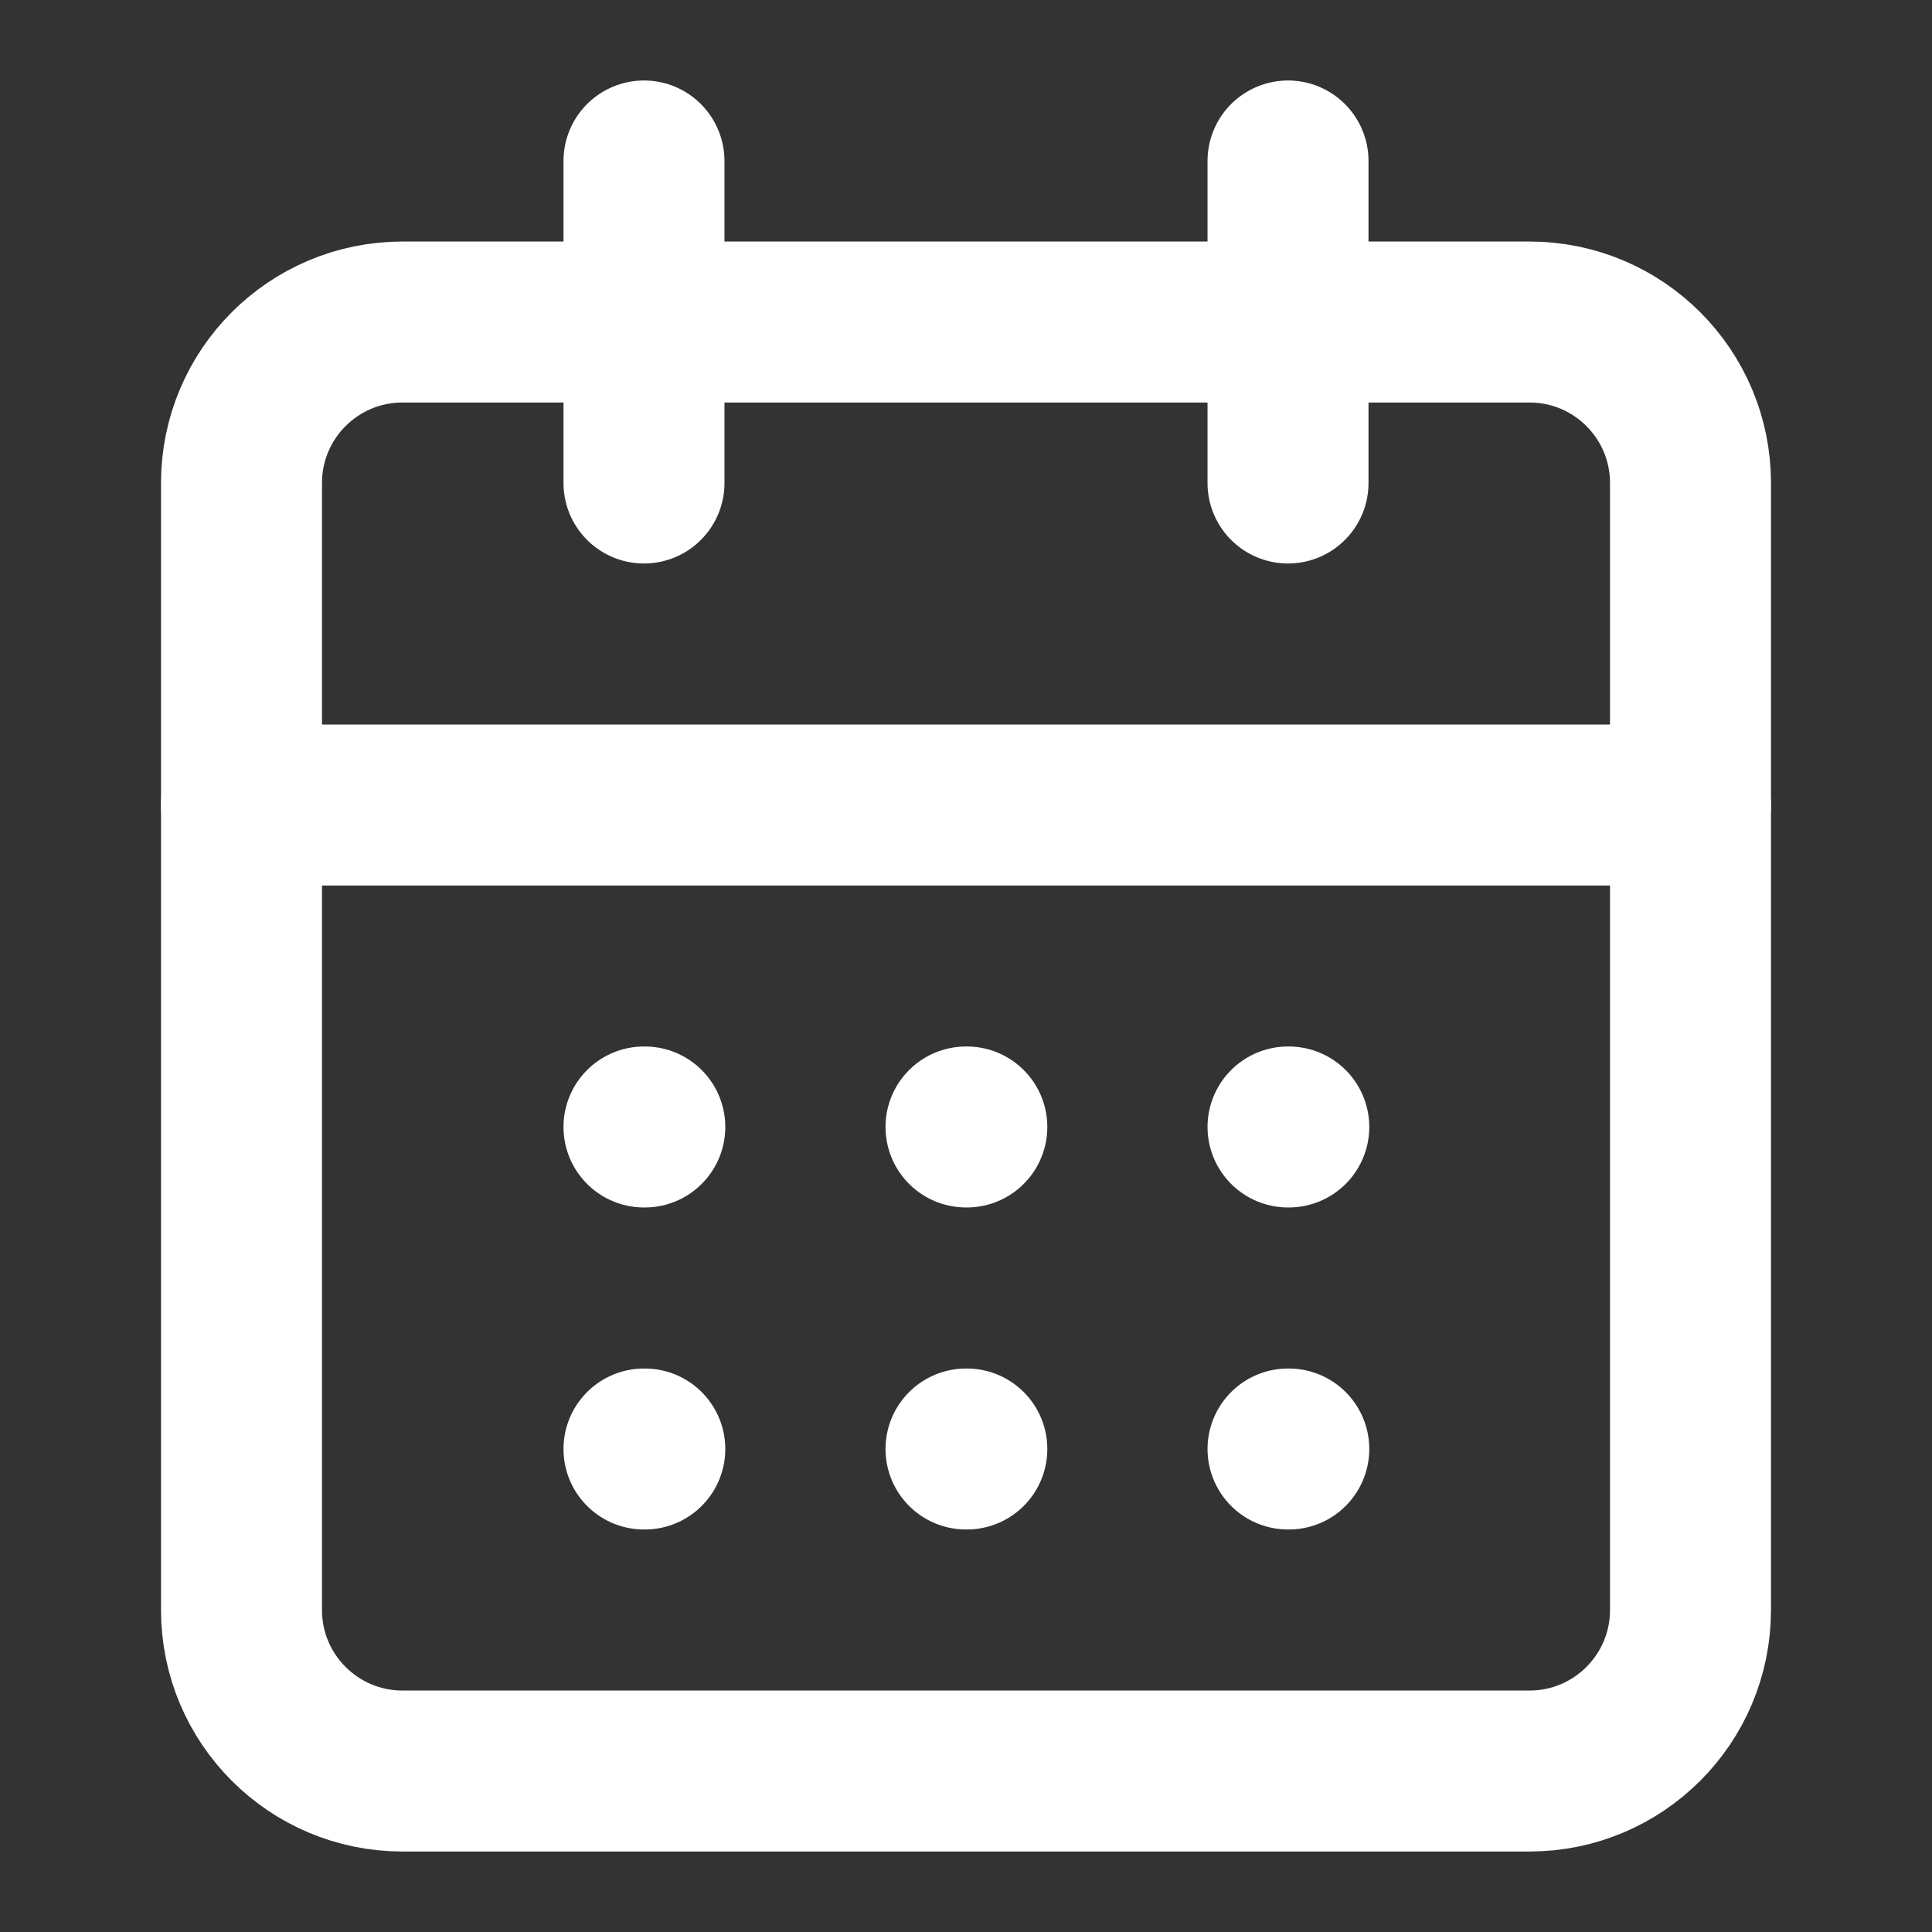
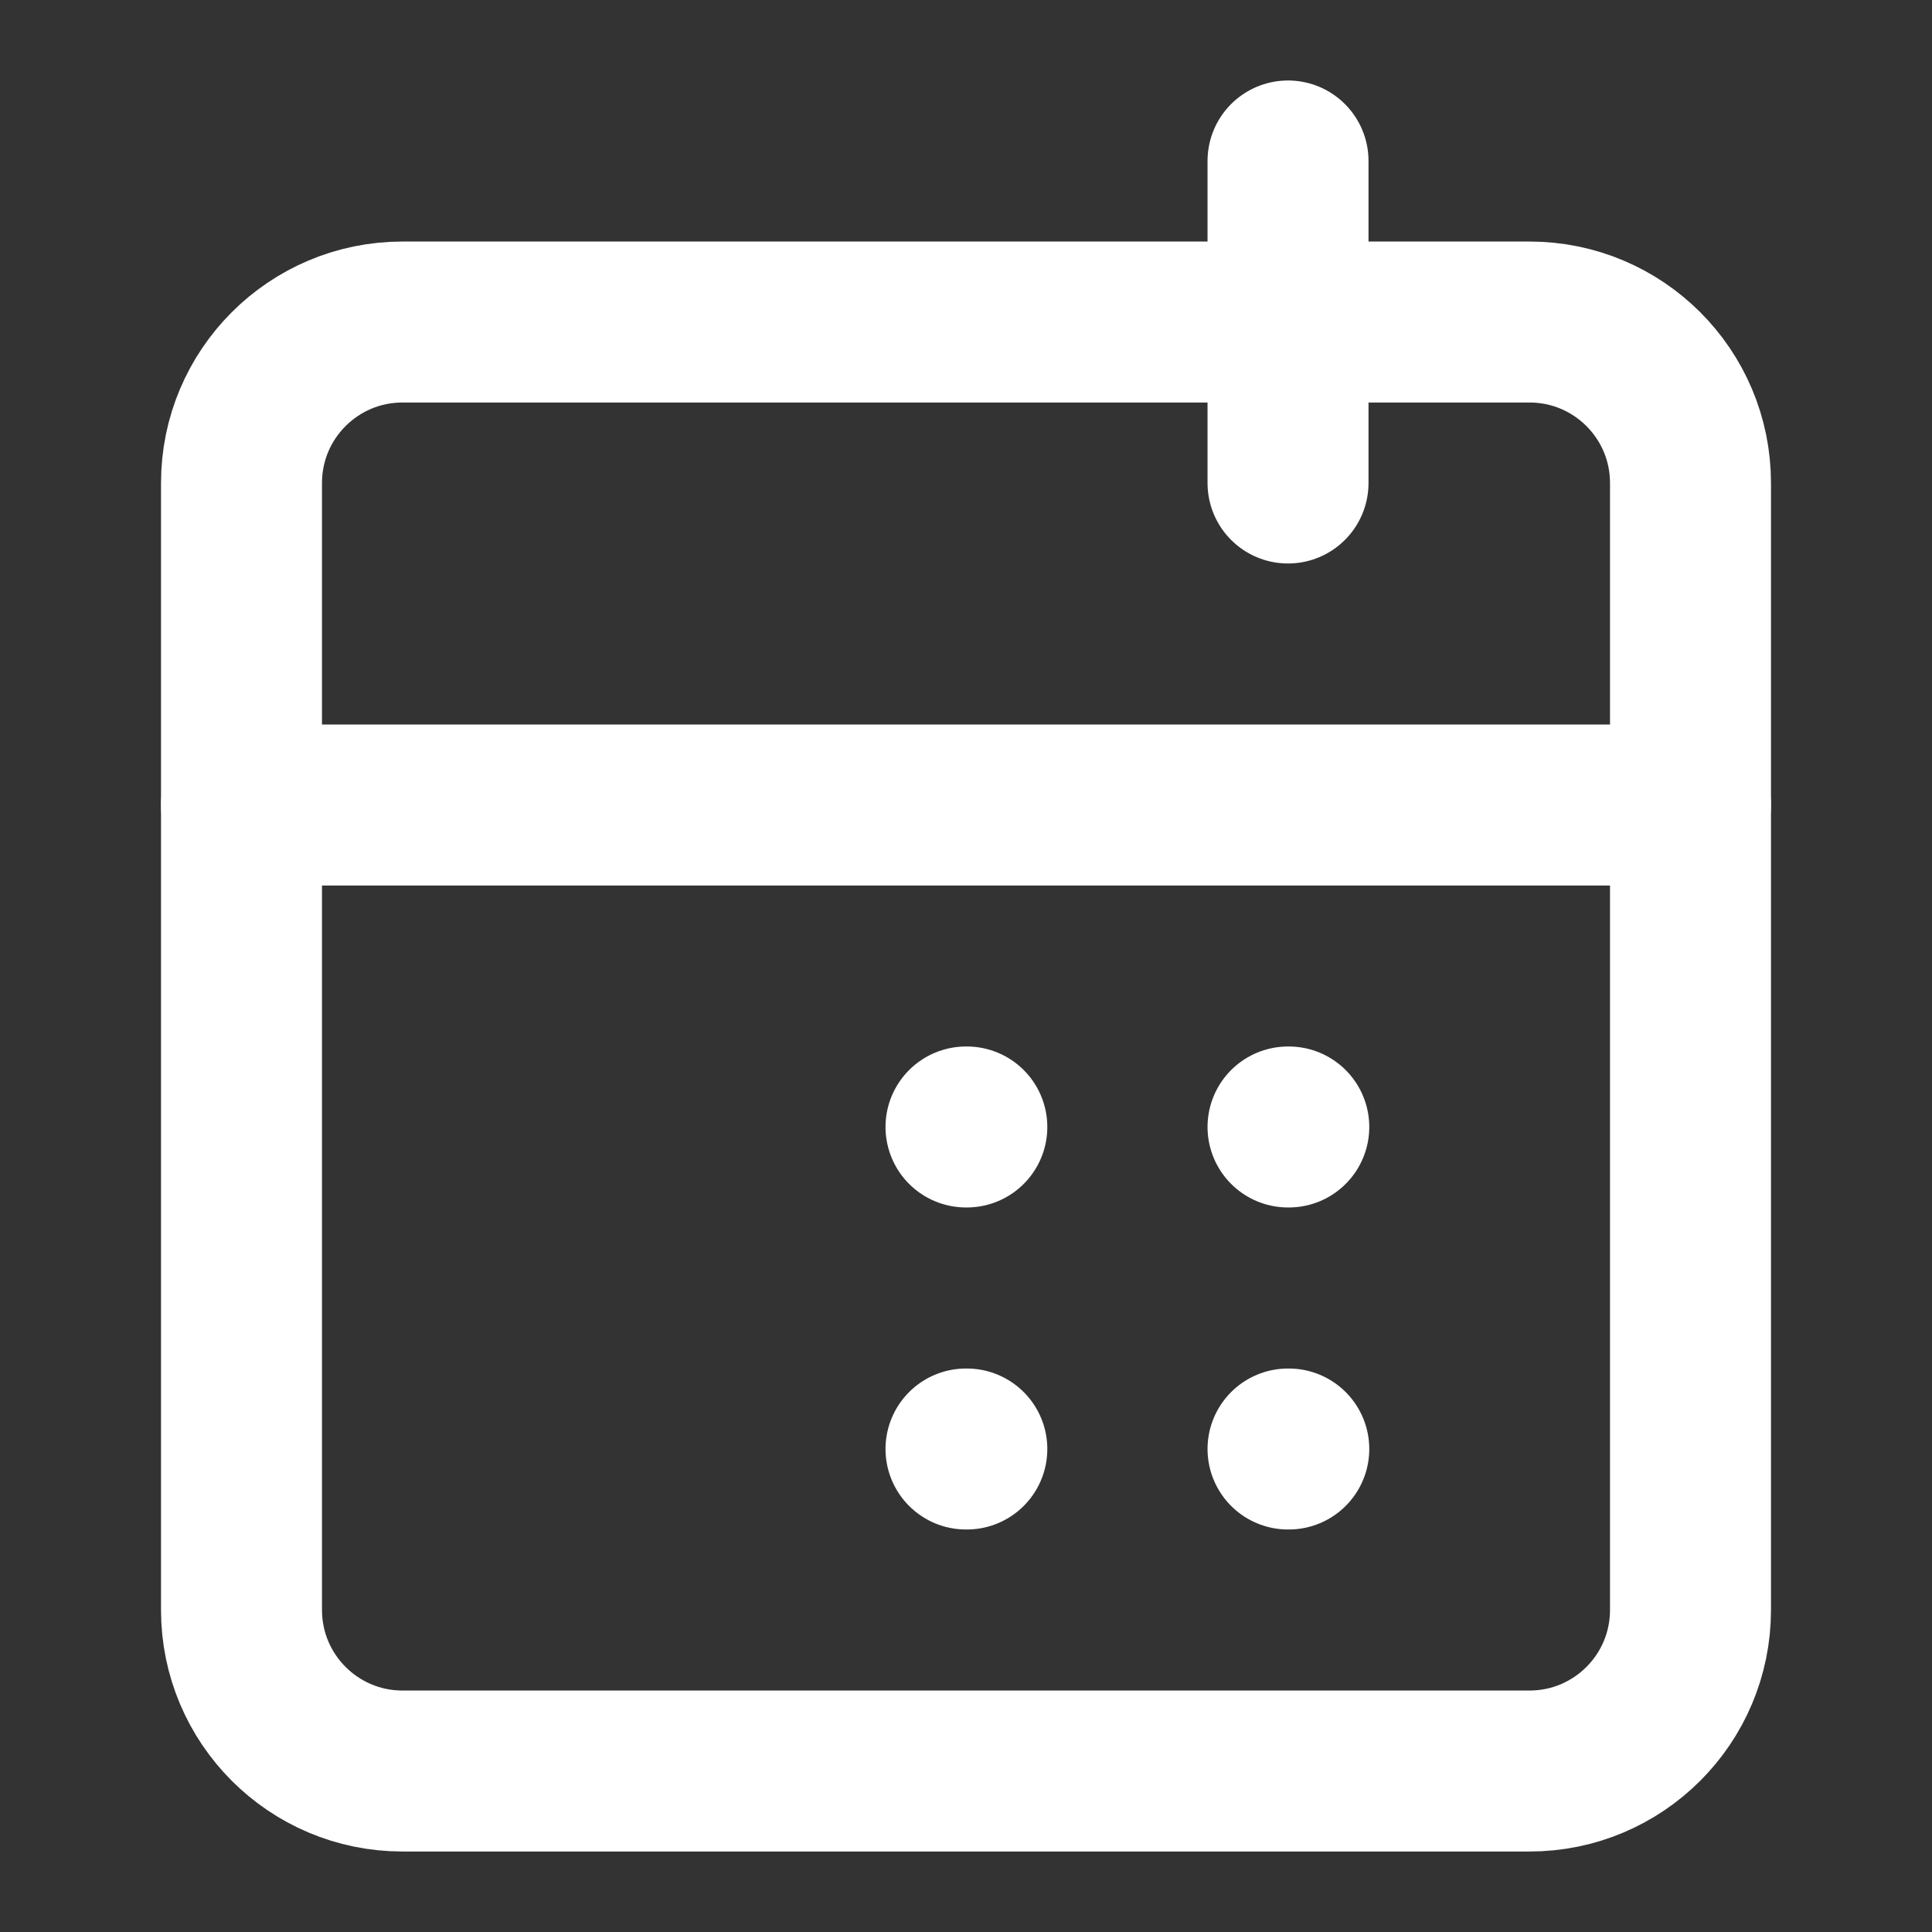
<svg xmlns="http://www.w3.org/2000/svg" fill="none" height="100%" overflow="visible" preserveAspectRatio="none" style="display: block;" viewBox="0 0 28 28" width="100%">
  <rect x="0" y="0" width="28" height="28" fill="#333333" stroke="none" />
  <g id="lucide/calendar-days">
-     <path d="M9.333 2.333V7" id="Vector" stroke="white" stroke-linecap="round" stroke-linejoin="round" stroke-width="2.333" />
    <path d="M18.667 2.333V7" id="Vector_2" stroke="white" stroke-linecap="round" stroke-linejoin="round" stroke-width="2.333" />
    <path d="M22.167 4.667H5.833C4.545 4.667 3.5 5.711 3.5 7V23.333C3.5 24.622 4.545 25.667 5.833 25.667H22.167C23.455 25.667 24.5 24.622 24.5 23.333V7C24.5 5.711 23.455 4.667 22.167 4.667Z" id="Vector_3" stroke="white" stroke-linecap="round" stroke-linejoin="round" stroke-width="2.333" />
    <path d="M3.5 11.667H24.5" id="Vector_4" stroke="white" stroke-linecap="round" stroke-linejoin="round" stroke-width="2.333" />
-     <path d="M9.333 16.333H9.345" id="Vector_5" stroke="white" stroke-linecap="round" stroke-linejoin="round" stroke-width="2.333" />
    <path d="M14 16.333H14.012" id="Vector_6" stroke="white" stroke-linecap="round" stroke-linejoin="round" stroke-width="2.333" />
    <path d="M18.667 16.333H18.678" id="Vector_7" stroke="white" stroke-linecap="round" stroke-linejoin="round" stroke-width="2.333" />
-     <path d="M9.333 21H9.345" id="Vector_8" stroke="white" stroke-linecap="round" stroke-linejoin="round" stroke-width="2.333" />
    <path d="M14 21H14.012" id="Vector_9" stroke="white" stroke-linecap="round" stroke-linejoin="round" stroke-width="2.333" />
    <path d="M18.667 21H18.678" id="Vector_10" stroke="white" stroke-linecap="round" stroke-linejoin="round" stroke-width="2.333" />
  </g>
</svg>